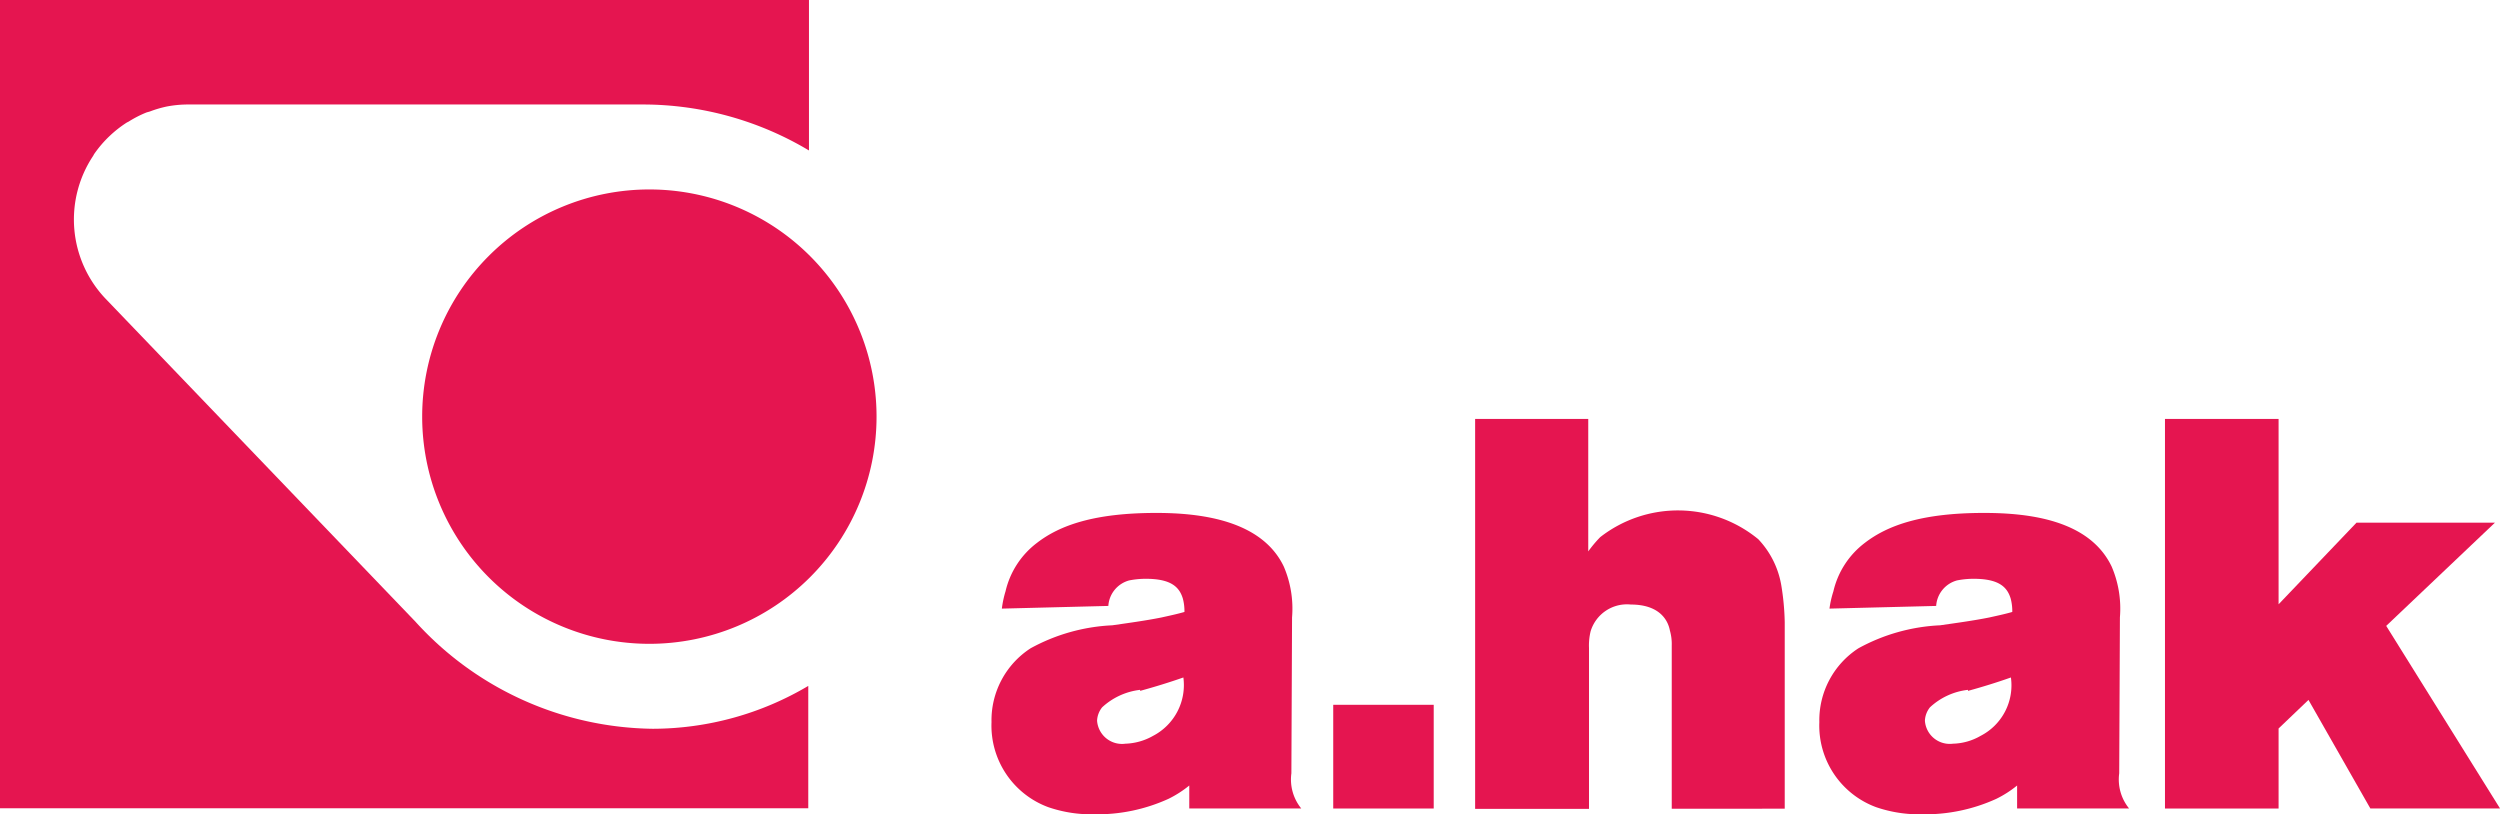
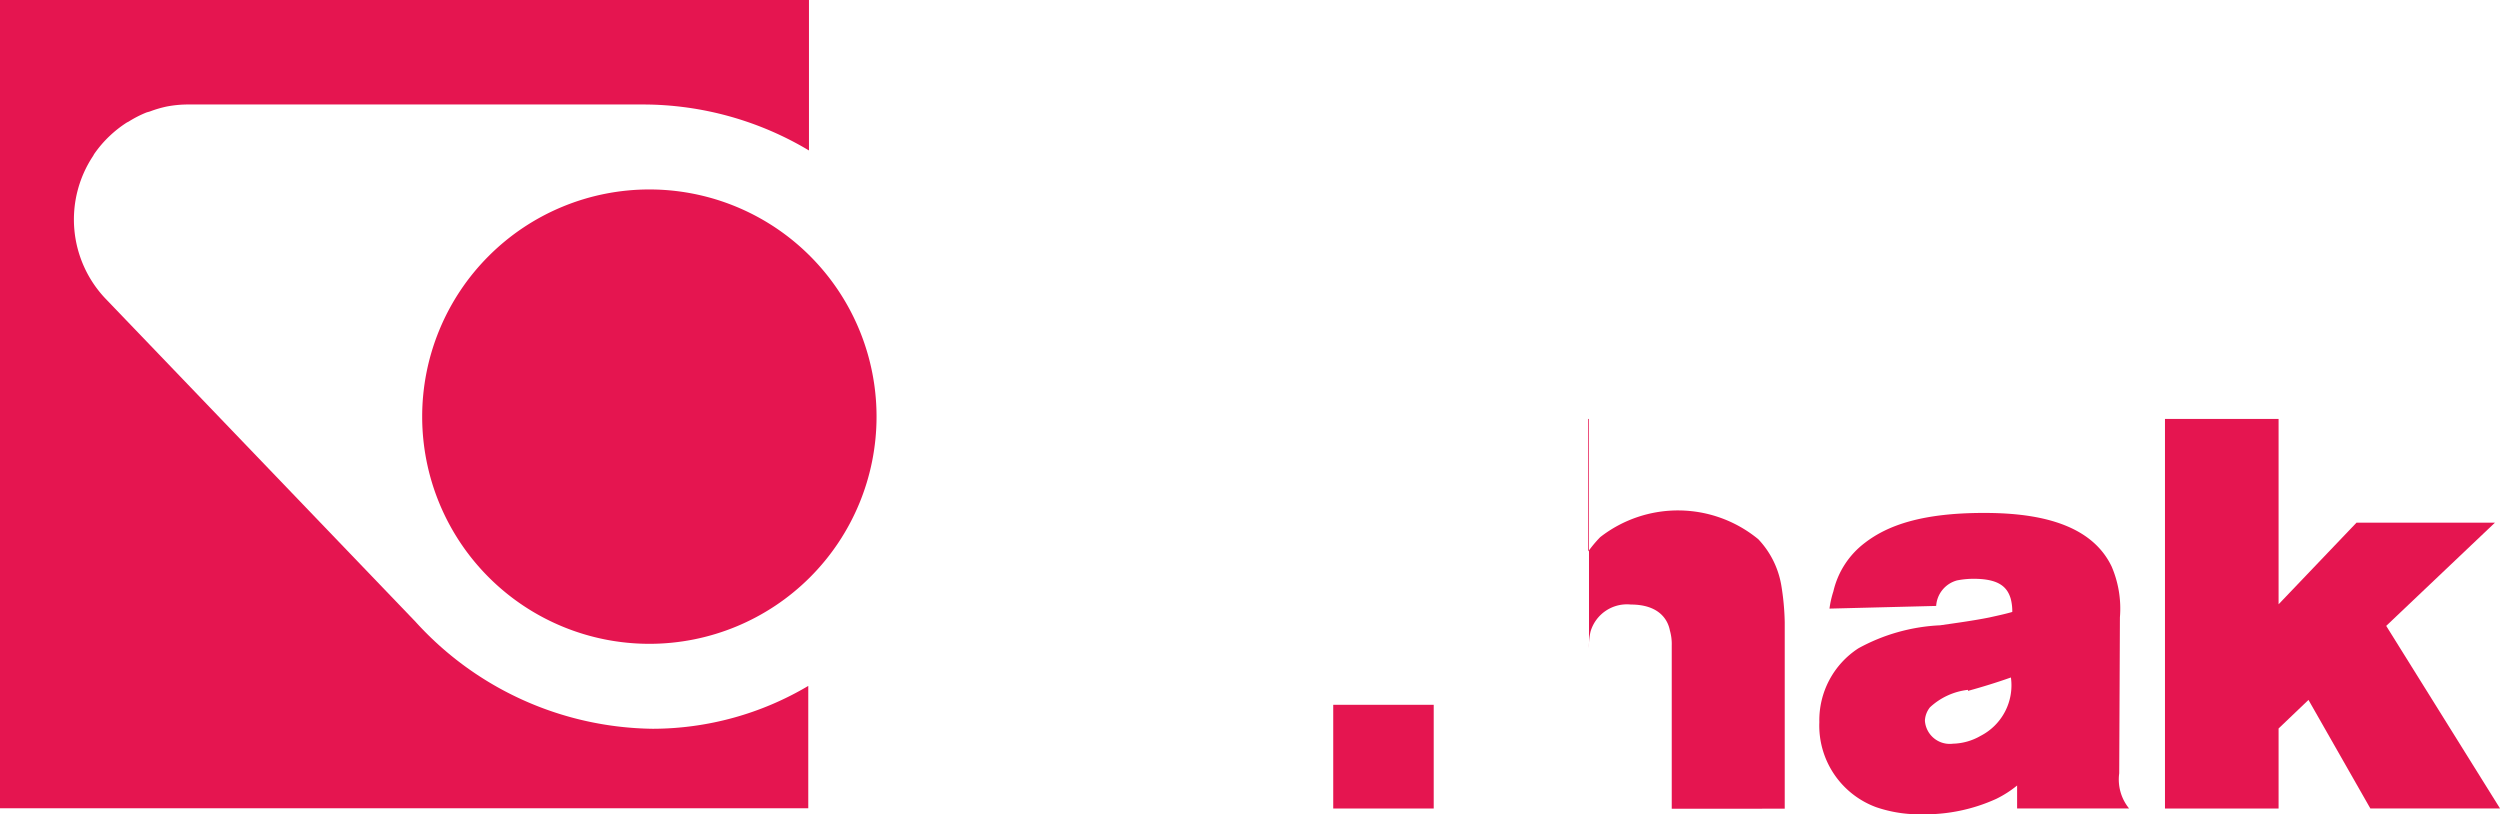
<svg xmlns="http://www.w3.org/2000/svg" id="Group_700" data-name="Group 700" width="93.307" height="30.391" viewBox="0 0 93.307 30.391">
  <defs>
    <clipPath id="clip-path">
      <rect id="Rectangle_958" data-name="Rectangle 958" width="93.307" height="30.391" fill="#E51550" />
    </clipPath>
  </defs>
  <g id="Group_1662" data-name="Group 1662" transform="translate(0 0)" clip-path="url(#clip-path)">
-     <path id="Path_12286" data-name="Path 12286" d="M54.311,32.025a1.715,1.715,0,0,0,.369,1.313H50.5V32.48a4.017,4.017,0,0,1-.781.5,6.428,6.428,0,0,1-2.764.575,4.964,4.964,0,0,1-1.716-.266,3.244,3.244,0,0,1-2.12-3.175,3.2,3.2,0,0,1,1.459-2.755,7,7,0,0,1,3.047-.858c.6-.086,1.236-.172,1.837-.292.266-.06.558-.12.858-.206a1.835,1.835,0,0,0-.06-.5c-.129-.429-.438-.738-1.382-.738a3.243,3.243,0,0,0-.618.06,1.056,1.056,0,0,0-.781.953l-3.974.1a3.754,3.754,0,0,1,.137-.644,3.164,3.164,0,0,1,1.176-1.811c.858-.661,2.146-1.116,4.454-1.116,1.665,0,3.931.275,4.755,2a3.98,3.98,0,0,1,.309,1.9ZM48.664,28.91a2.513,2.513,0,0,0-1.416.652.857.857,0,0,0-.189.5.934.934,0,0,0,1,.864l.058-.006a2.226,2.226,0,0,0,1.03-.292,2.138,2.138,0,0,0,1.133-2.18c-.541.189-1.073.352-1.613.5" transform="translate(-6.113 -3.163)" fill="#E51550" />
    <rect id="Rectangle_957" data-name="Rectangle 957" width="3.75" height="3.871" transform="translate(49.76 26.305)" fill="#E51550" />
-     <path id="Path_12287" data-name="Path 12287" d="M68.372,18.22v4.943a4.637,4.637,0,0,1,.446-.532,4.72,4.72,0,0,1,5.9.077,3.3,3.3,0,0,1,.858,1.716,9.434,9.434,0,0,1,.129,1.382v6.96H71.488V26.674a1.826,1.826,0,0,0-.069-.558c-.077-.412-.412-.97-1.459-.97a1.416,1.416,0,0,0-1.5,1,2.236,2.236,0,0,0-.06.618v6.008H64.15V18.22Z" transform="translate(-9.094 -2.583)" fill="#E51550" />
+     <path id="Path_12287" data-name="Path 12287" d="M68.372,18.22v4.943a4.637,4.637,0,0,1,.446-.532,4.72,4.72,0,0,1,5.9.077,3.3,3.3,0,0,1,.858,1.716,9.434,9.434,0,0,1,.129,1.382v6.96H71.488V26.674a1.826,1.826,0,0,0-.069-.558c-.077-.412-.412-.97-1.459-.97a1.416,1.416,0,0,0-1.5,1,2.236,2.236,0,0,0-.06.618v6.008V18.22Z" transform="translate(-9.094 -2.583)" fill="#E51550" />
    <path id="Path_12288" data-name="Path 12288" d="M90.311,32.025a1.715,1.715,0,0,0,.369,1.313H86.5V32.48a4.017,4.017,0,0,1-.781.5,6.428,6.428,0,0,1-2.764.575,4.964,4.964,0,0,1-1.716-.266,3.244,3.244,0,0,1-2.12-3.175,3.2,3.2,0,0,1,1.459-2.755,7,7,0,0,1,3.047-.858c.6-.086,1.236-.172,1.837-.292.266-.06.558-.12.858-.206a1.835,1.835,0,0,0-.06-.5c-.129-.429-.438-.738-1.382-.738a3.243,3.243,0,0,0-.618.06,1.056,1.056,0,0,0-.781.953l-3.982.1a3.661,3.661,0,0,1,.146-.644,3.164,3.164,0,0,1,1.176-1.811c.858-.661,2.146-1.116,4.446-1.116,1.716,0,3.939.275,4.763,2a3.98,3.98,0,0,1,.309,1.9ZM84.664,28.91a2.491,2.491,0,0,0-1.416.652.857.857,0,0,0-.189.5.929.929,0,0,0,.992.863l.055-.005a2.164,2.164,0,0,0,1.03-.292,2.12,2.12,0,0,0,1.133-2.18c-.532.189-1.064.352-1.6.5" transform="translate(-11.216 -3.163)" fill="#E51550" />
    <path id="Path_12289" data-name="Path 12289" d="M98.39,18.22v6.917l2.909-3.047h5.167l-4.059,3.853,4.248,6.814h-4.84l-2.309-4.051L98.39,29.772v2.987H94.15V18.22Z" transform="translate(-13.347 -2.583)" fill="#E51550" />
    <path id="Path_12290" data-name="Path 12290" d="M26.839,8.24a8.479,8.479,0,1,0,8.479,8.479A8.479,8.479,0,0,0,26.839,8.24" transform="translate(-2.603 -1.169)" fill="#E51550" />
    <path id="Path_12291" data-name="Path 12291" d="M15.517,23.215,5.929,13.221,3.948,11.157a4.289,4.289,0,0,1-.476-5.333c.016-.024.027-.051.043-.076a4.3,4.3,0,0,1,.561-.658l.009-.008a4.3,4.3,0,0,1,.634-.5c.027-.018.058-.029.086-.046a4.175,4.175,0,0,1,.64-.33c.051-.021.106-.03.157-.048a4.206,4.206,0,0,1,.629-.184A4.261,4.261,0,0,1,7.063,3.9H24.031a12.082,12.082,0,0,1,6.162,1.716V0H0V30.167H30.167V25.6a11.416,11.416,0,0,1-5.8,1.6,12.145,12.145,0,0,1-8.848-3.982" transform="translate(0 0)" fill="#E51550" />
  </g>
</svg>